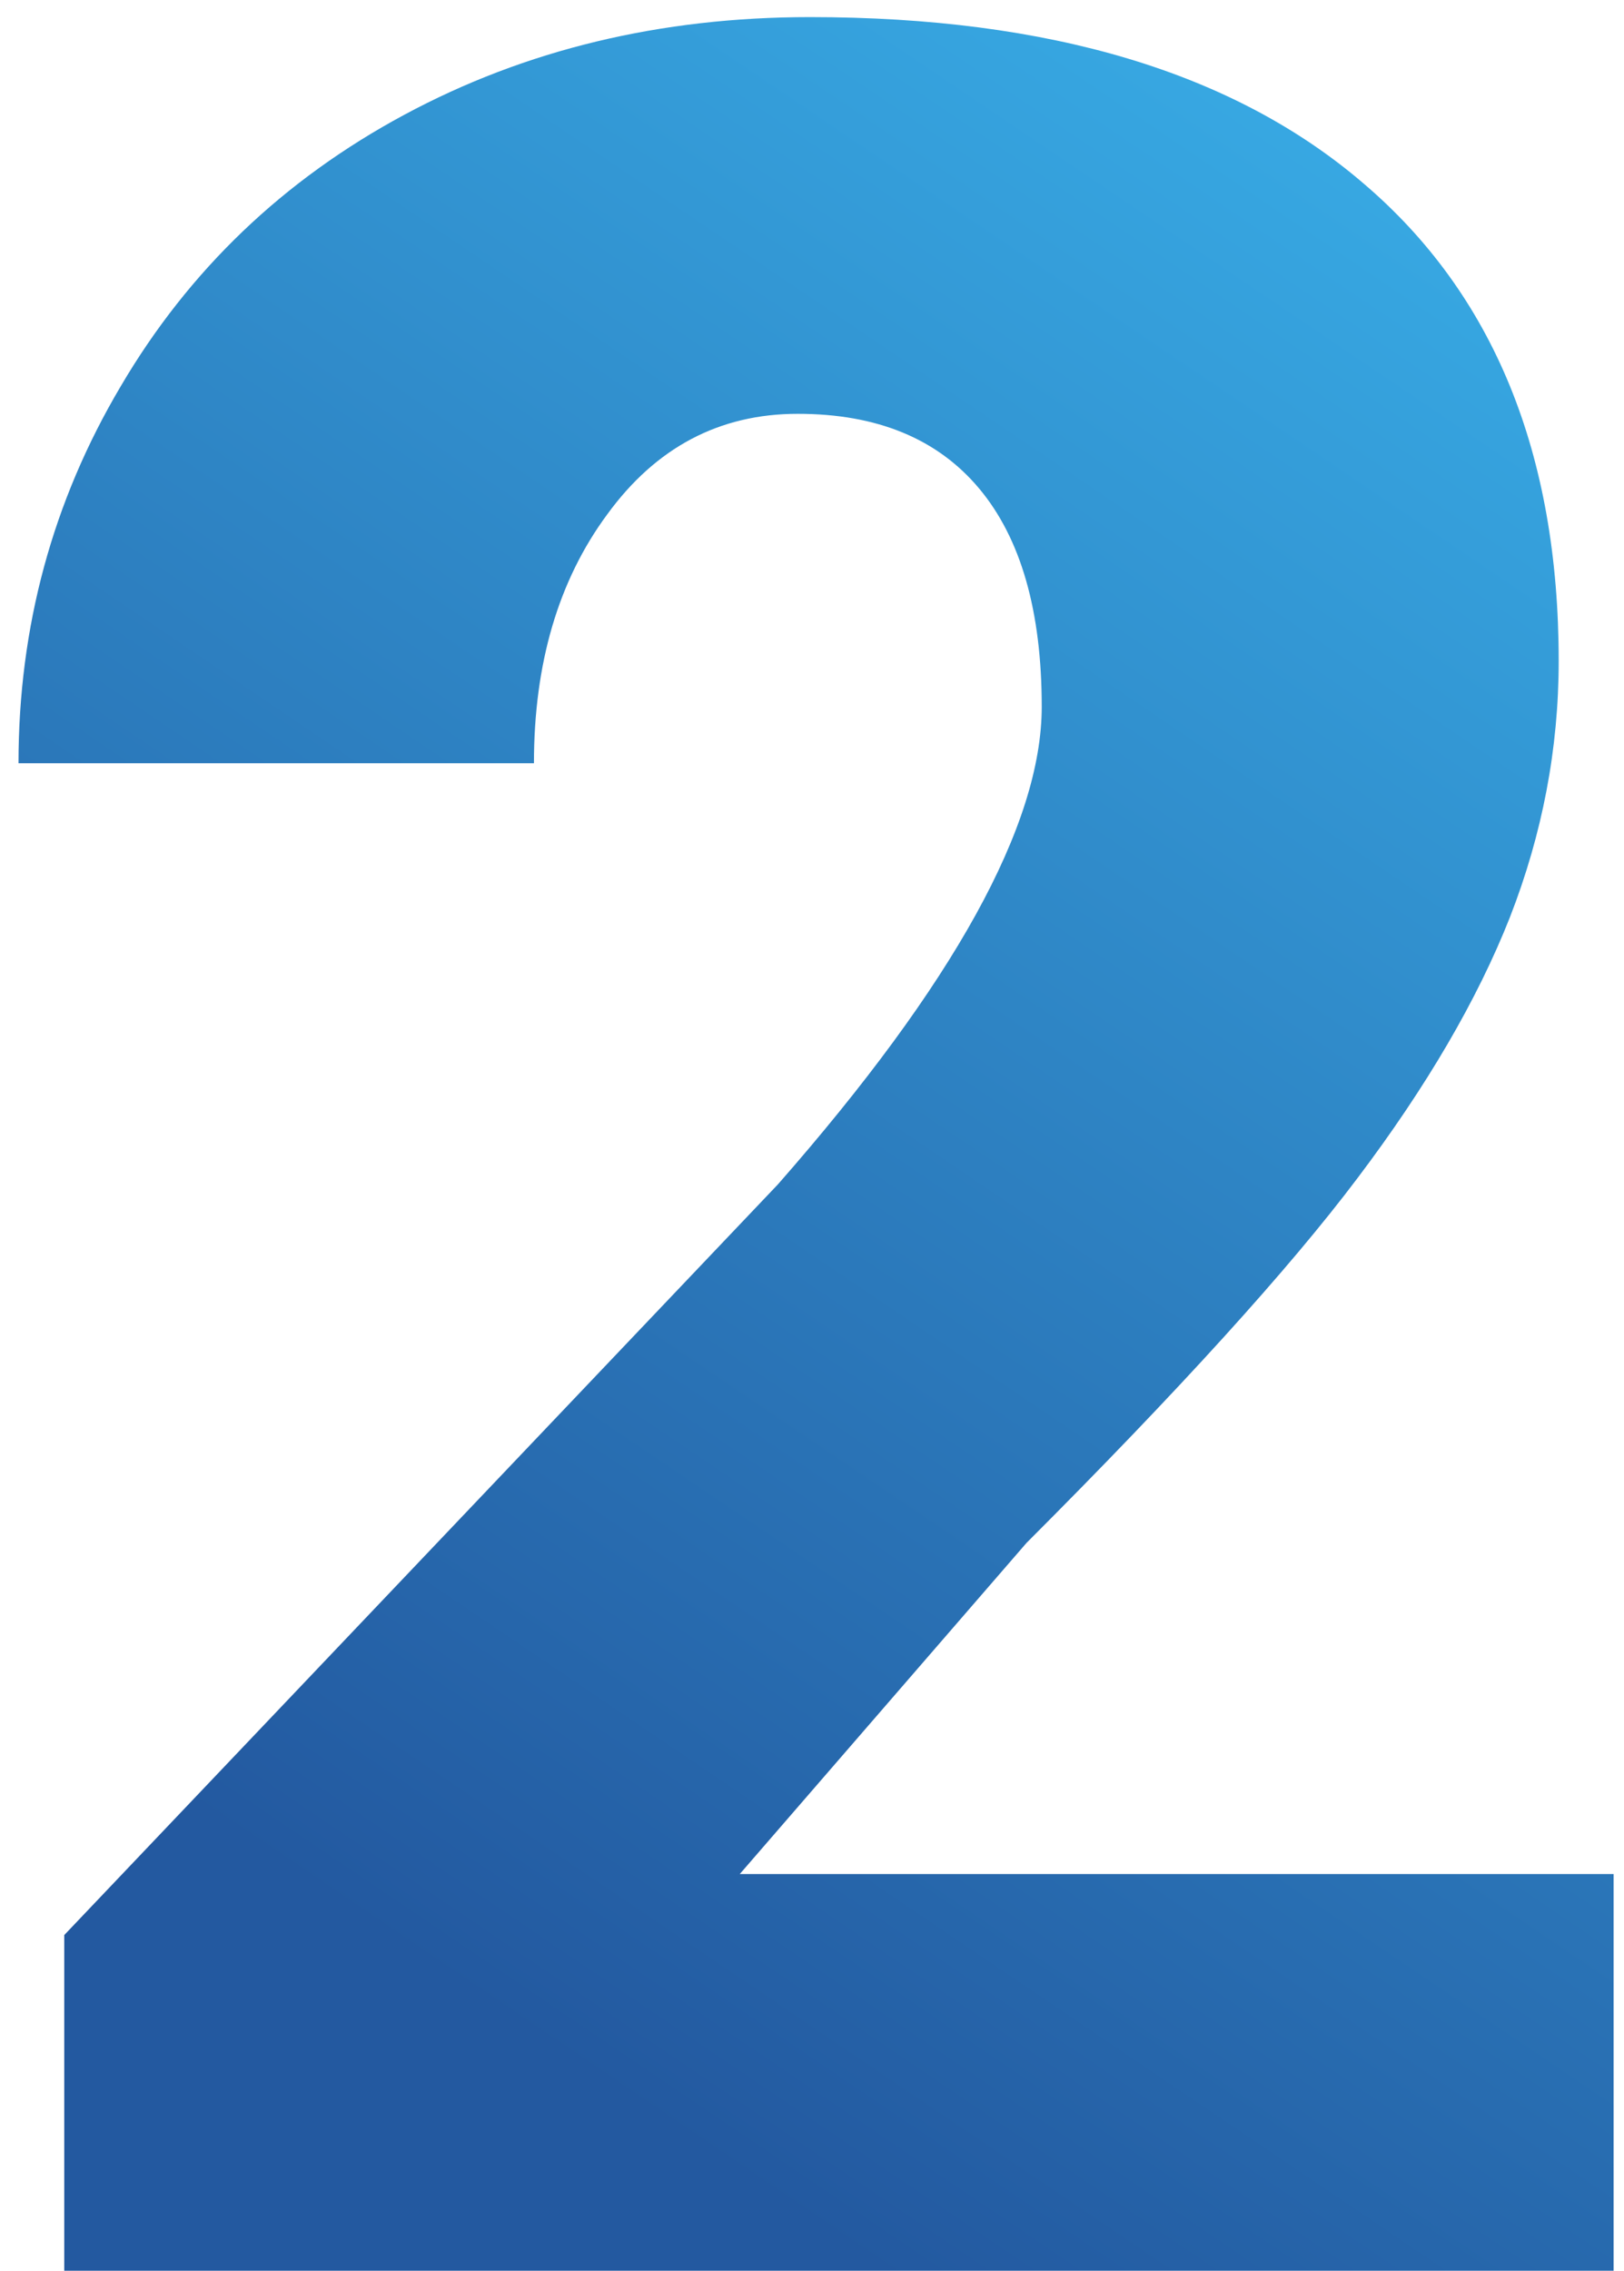
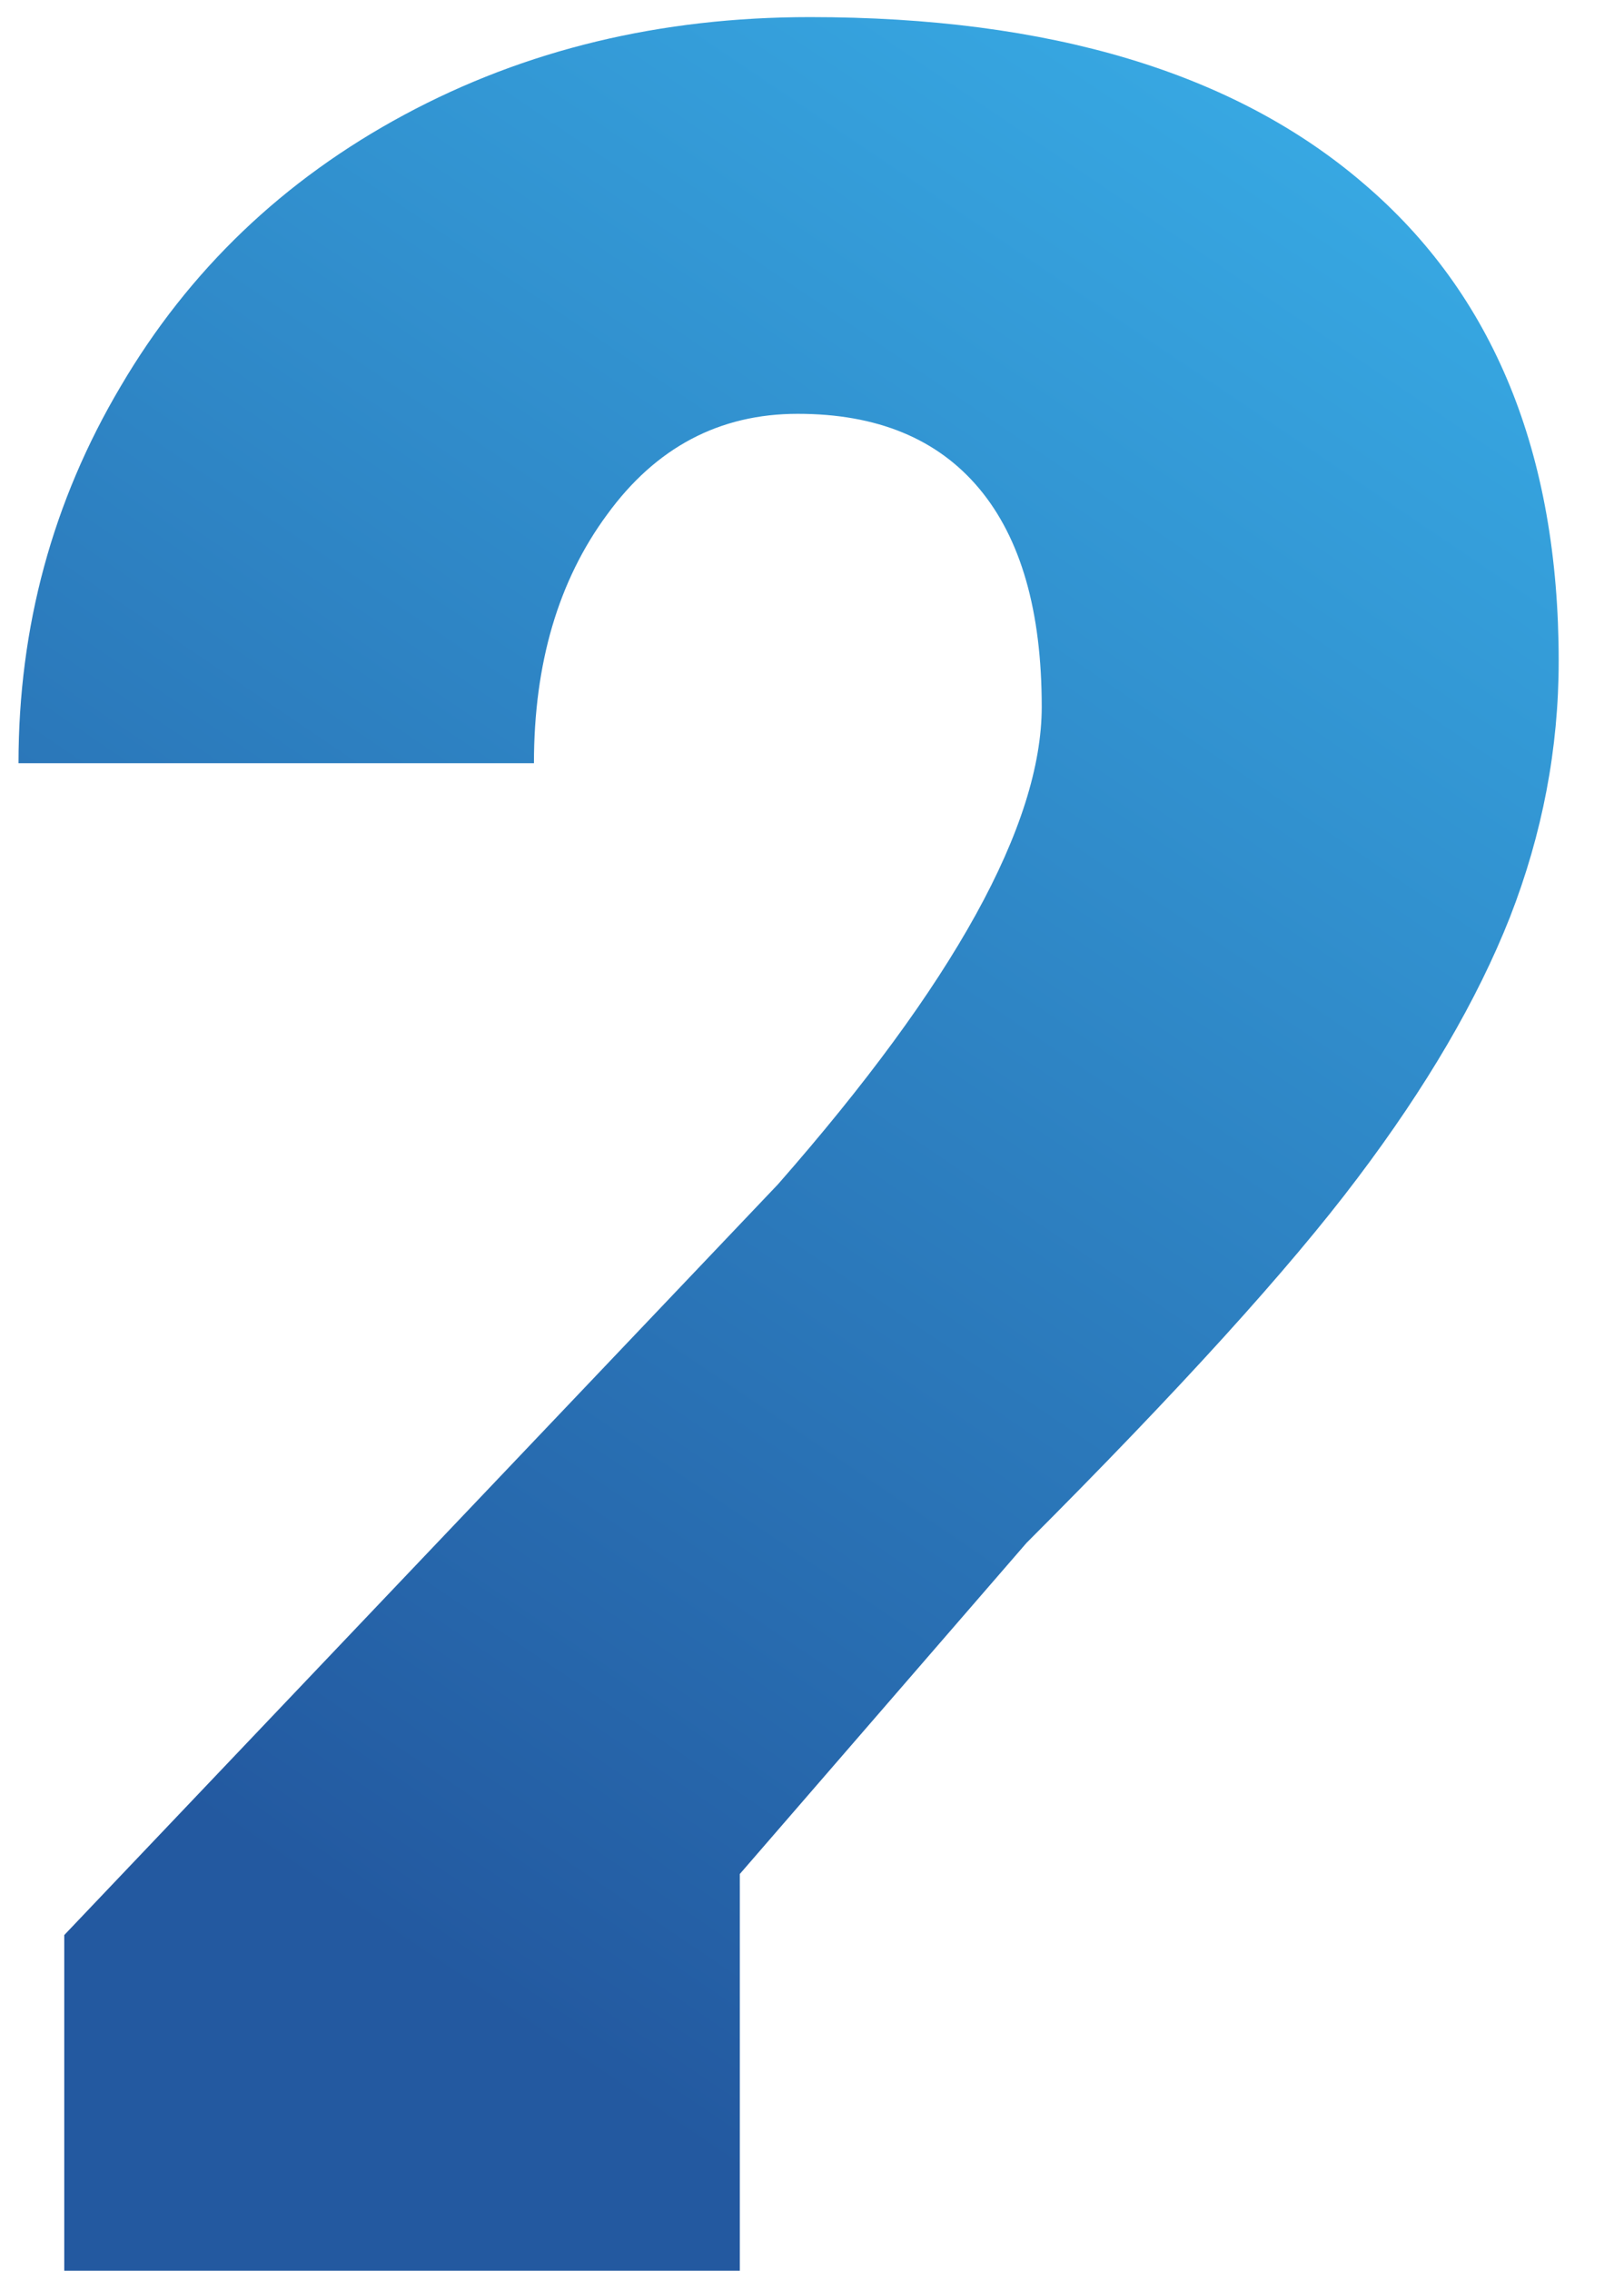
<svg xmlns="http://www.w3.org/2000/svg" width="78" height="109" viewBox="0 0 78 109" fill="none">
-   <path d="M77.5 109H3.086V92.887L37.363 56.852C45.81 47.232 50.034 39.591 50.034 33.927C50.034 29.337 49.033 25.846 47.031 23.453C45.029 21.061 42.124 19.864 38.315 19.864C34.556 19.864 31.504 21.476 29.16 24.698C26.816 27.872 25.645 31.852 25.645 36.637H0.889C0.889 30.094 2.524 24.064 5.796 18.546C9.067 12.979 13.608 8.634 19.419 5.509C25.23 2.384 31.724 0.821 38.901 0.821C50.425 0.821 59.287 3.482 65.488 8.805C71.738 14.127 74.863 21.769 74.863 31.73C74.863 35.929 74.082 40.03 72.519 44.034C70.957 47.989 68.516 52.164 65.195 56.559C61.924 60.904 56.626 66.739 49.302 74.064L35.532 89.957H77.5V109Z" fill="url(#paint0_linear_865_178)" />
+   <path d="M77.5 109H3.086V92.887L37.363 56.852C45.81 47.232 50.034 39.591 50.034 33.927C50.034 29.337 49.033 25.846 47.031 23.453C45.029 21.061 42.124 19.864 38.315 19.864C34.556 19.864 31.504 21.476 29.16 24.698C26.816 27.872 25.645 31.852 25.645 36.637H0.889C0.889 30.094 2.524 24.064 5.796 18.546C9.067 12.979 13.608 8.634 19.419 5.509C25.23 2.384 31.724 0.821 38.901 0.821C50.425 0.821 59.287 3.482 65.488 8.805C71.738 14.127 74.863 21.769 74.863 31.73C74.863 35.929 74.082 40.03 72.519 44.034C70.957 47.989 68.516 52.164 65.195 56.559C61.924 60.904 56.626 66.739 49.302 74.064L35.532 89.957V109Z" fill="url(#paint0_linear_865_178)" />
  <defs>
    <linearGradient id="paint0_linear_865_178" x1="50.247" y1="-24.794" x2="-14.388" y2="70.868" gradientUnits="userSpaceOnUse">
      <stop stop-color="#3BB7EF" />
      <stop offset="1" stop-color="#2359A0" />
    </linearGradient>
  </defs>
</svg>